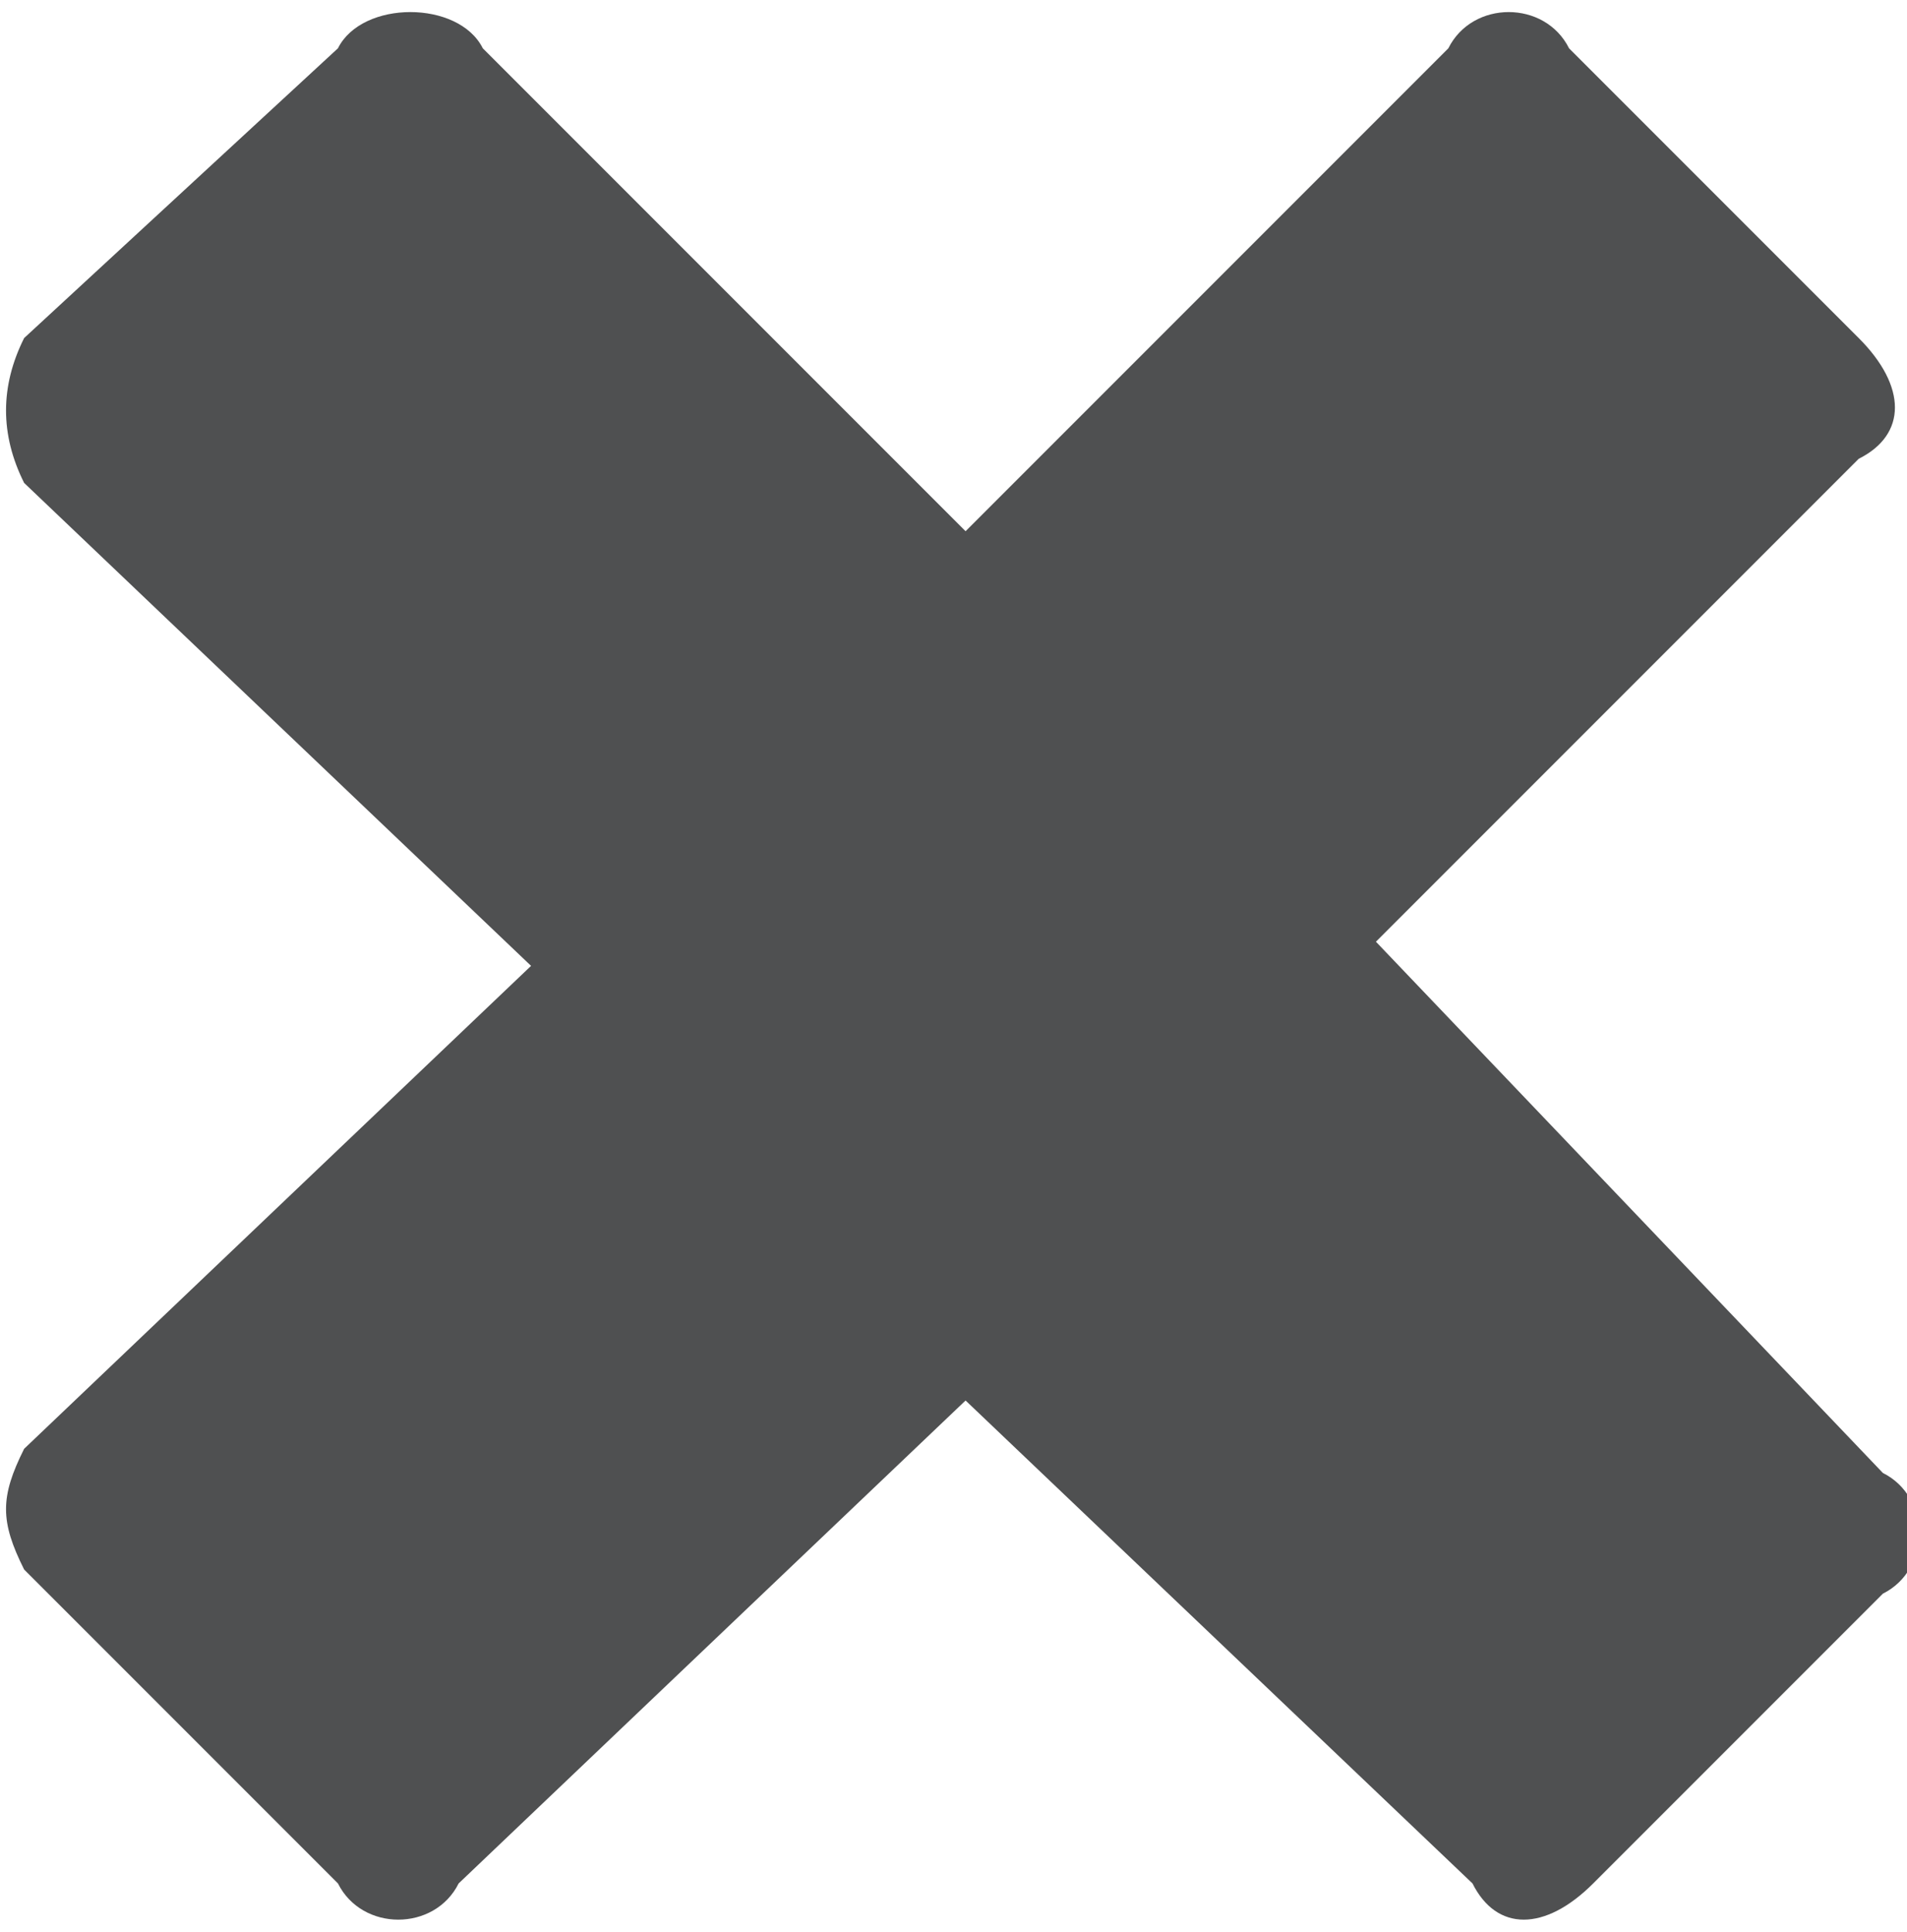
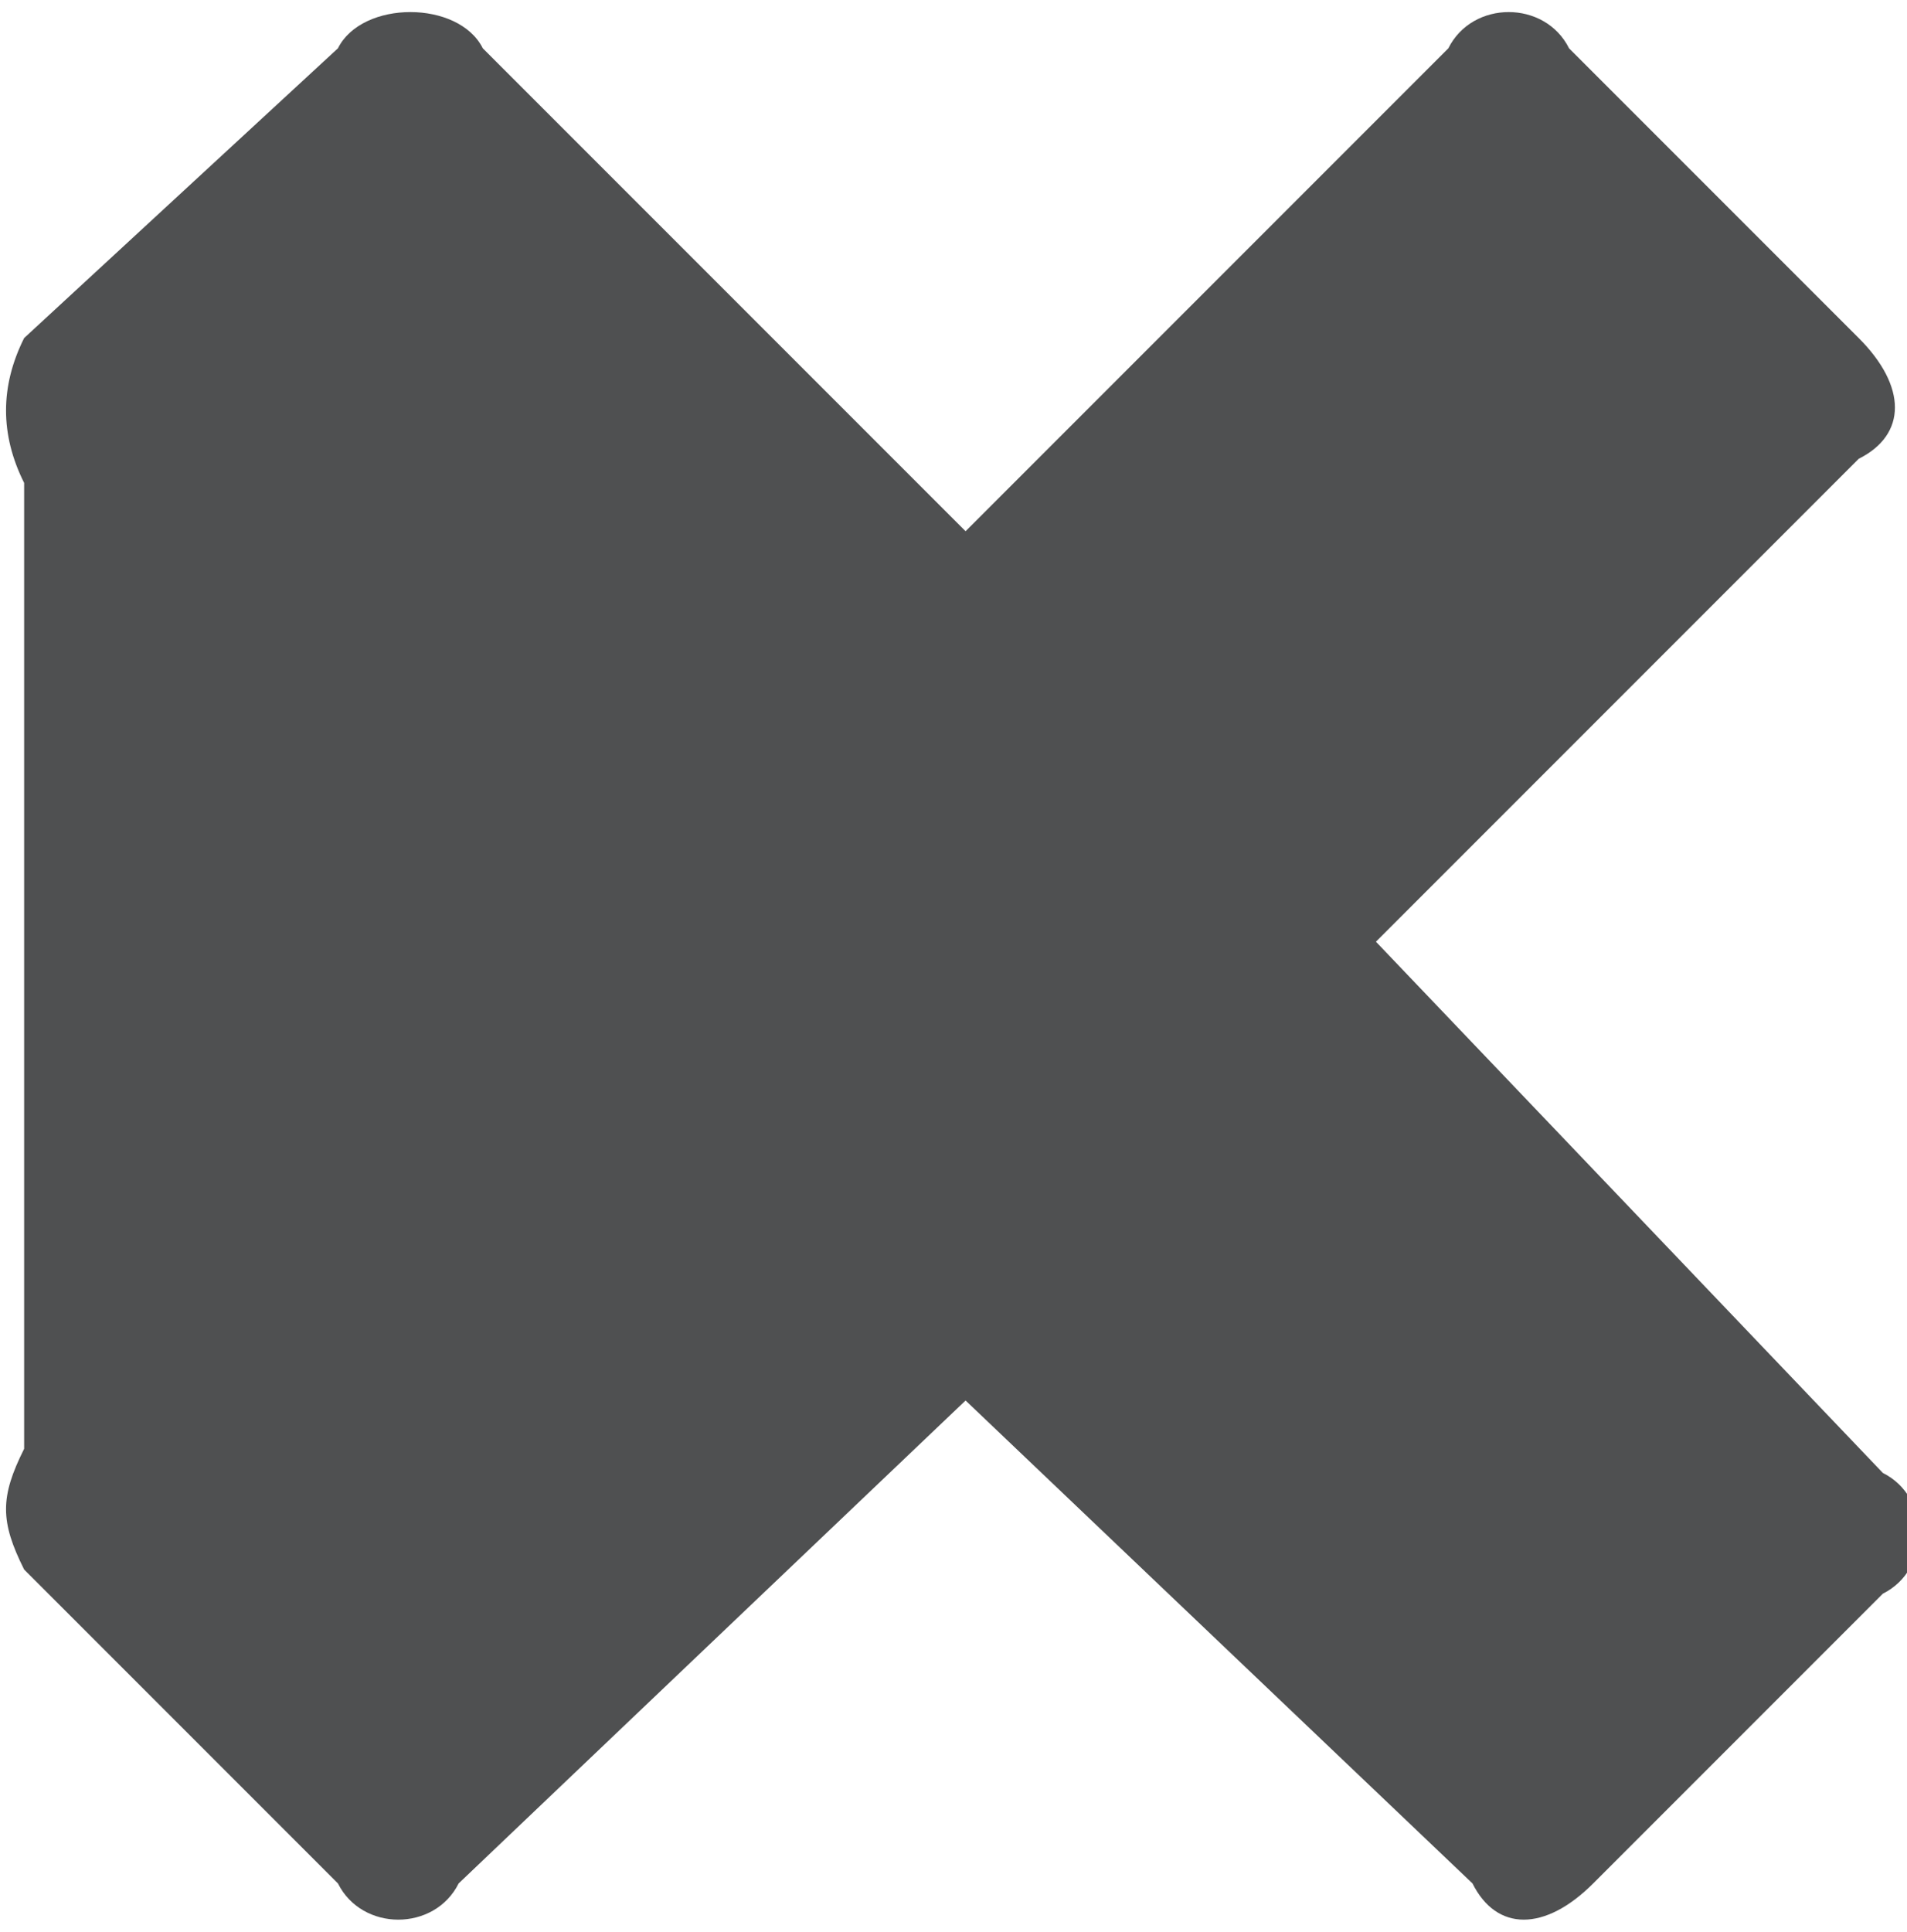
<svg xmlns="http://www.w3.org/2000/svg" version="1.1" id="Layer_1" x="0px" y="0px" viewBox="0 0 7.9 8" style="enable-background:new 0 0 7.9 8;" xml:space="preserve">
  <style type="text/css">
	.st0{fill:#4F5051;}
</style>
-   <path class="st0" d="M7.8,6.1C8,6.2,8,6.5,7.8,6.6L6.6,7.8C6.4,8,6.2,8,6.1,7.8L4,5.8L1.9,7.8C1.8,8,1.5,8,1.4,7.8L0.1,6.5  C0,6.3,0,6.2,0.1,6l2.1-2L0.1,2C0,1.8,0,1.6,0.1,1.4l1.3-1.2C1.5,0,1.9,0,2,0.2l2,2l2-2c0.1-0.2,0.4-0.2,0.5,0l1.2,1.2  c0.2,0.2,0.2,0.4,0,0.5l-2,2L7.8,6.1z" />
+   <path class="st0" d="M7.8,6.1C8,6.2,8,6.5,7.8,6.6L6.6,7.8C6.4,8,6.2,8,6.1,7.8L4,5.8L1.9,7.8C1.8,8,1.5,8,1.4,7.8L0.1,6.5  C0,6.3,0,6.2,0.1,6L0.1,2C0,1.8,0,1.6,0.1,1.4l1.3-1.2C1.5,0,1.9,0,2,0.2l2,2l2-2c0.1-0.2,0.4-0.2,0.5,0l1.2,1.2  c0.2,0.2,0.2,0.4,0,0.5l-2,2L7.8,6.1z" />
</svg>